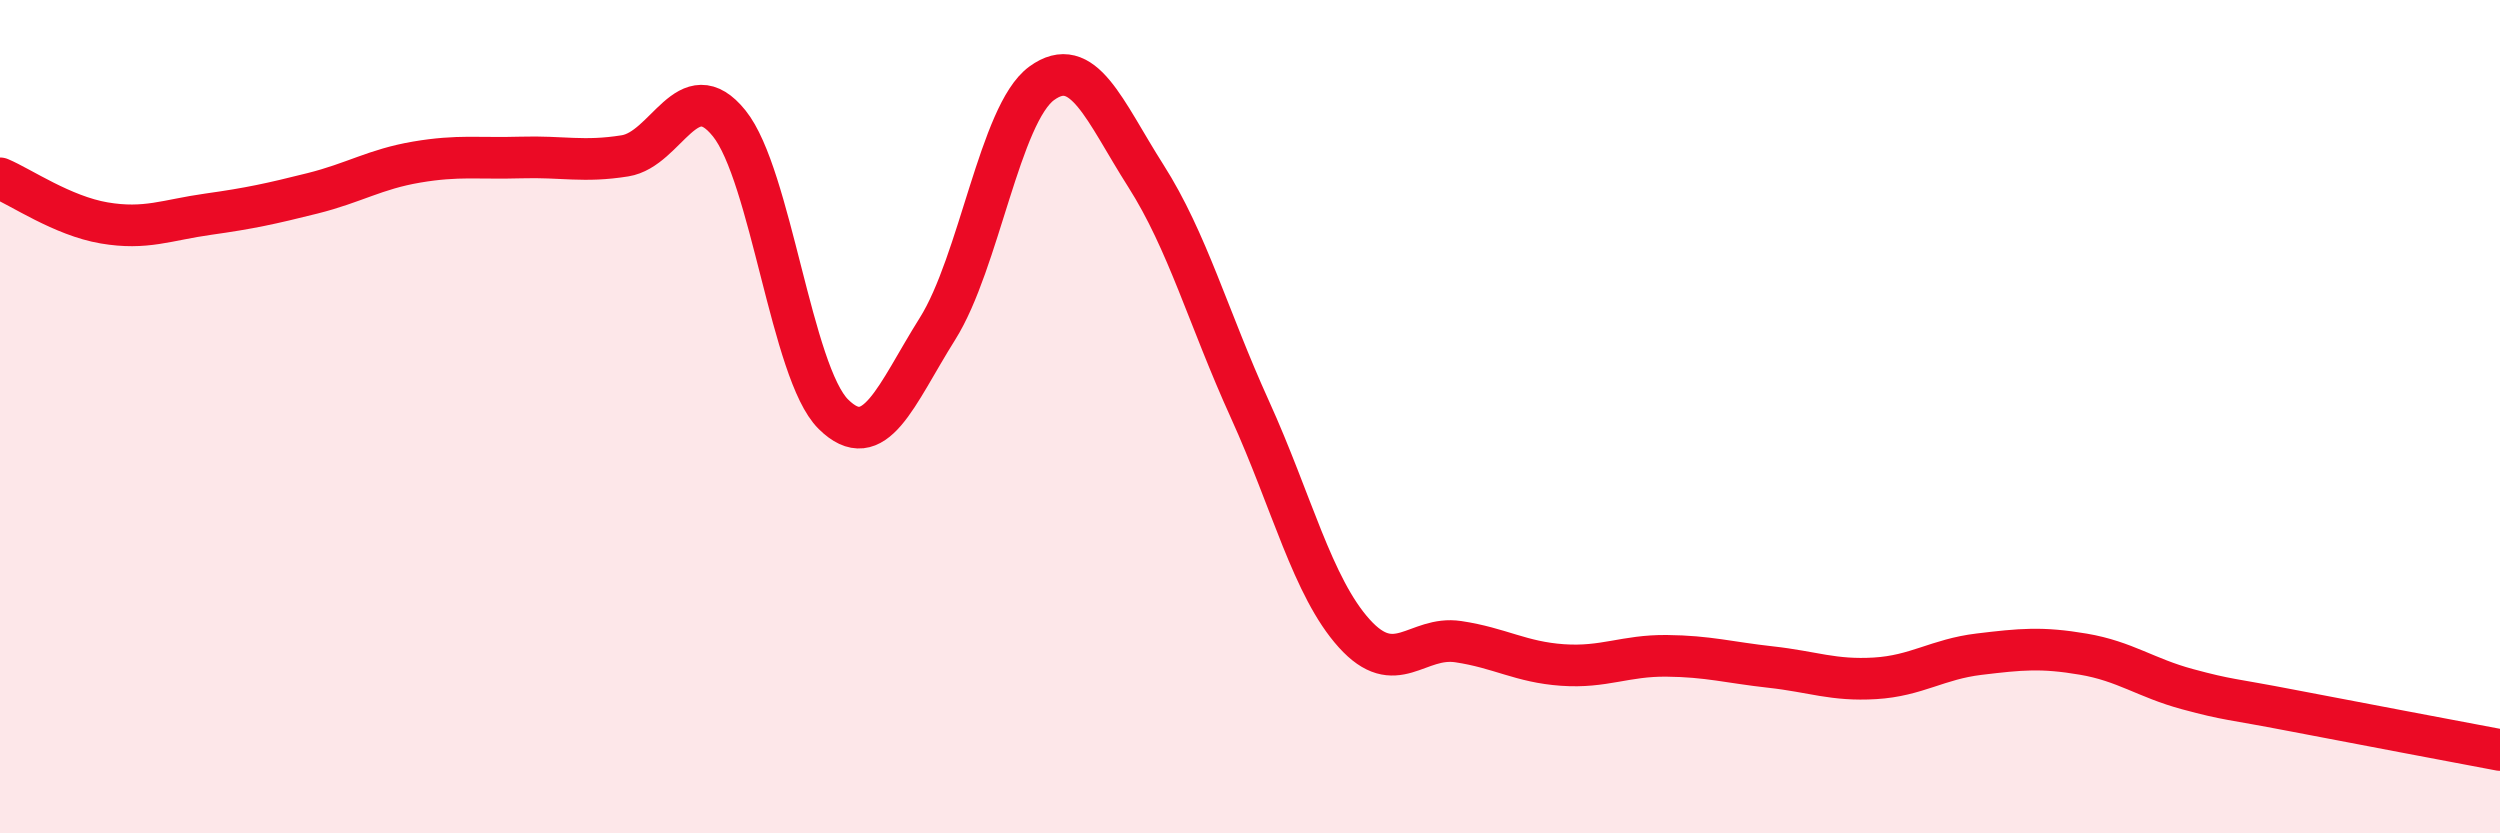
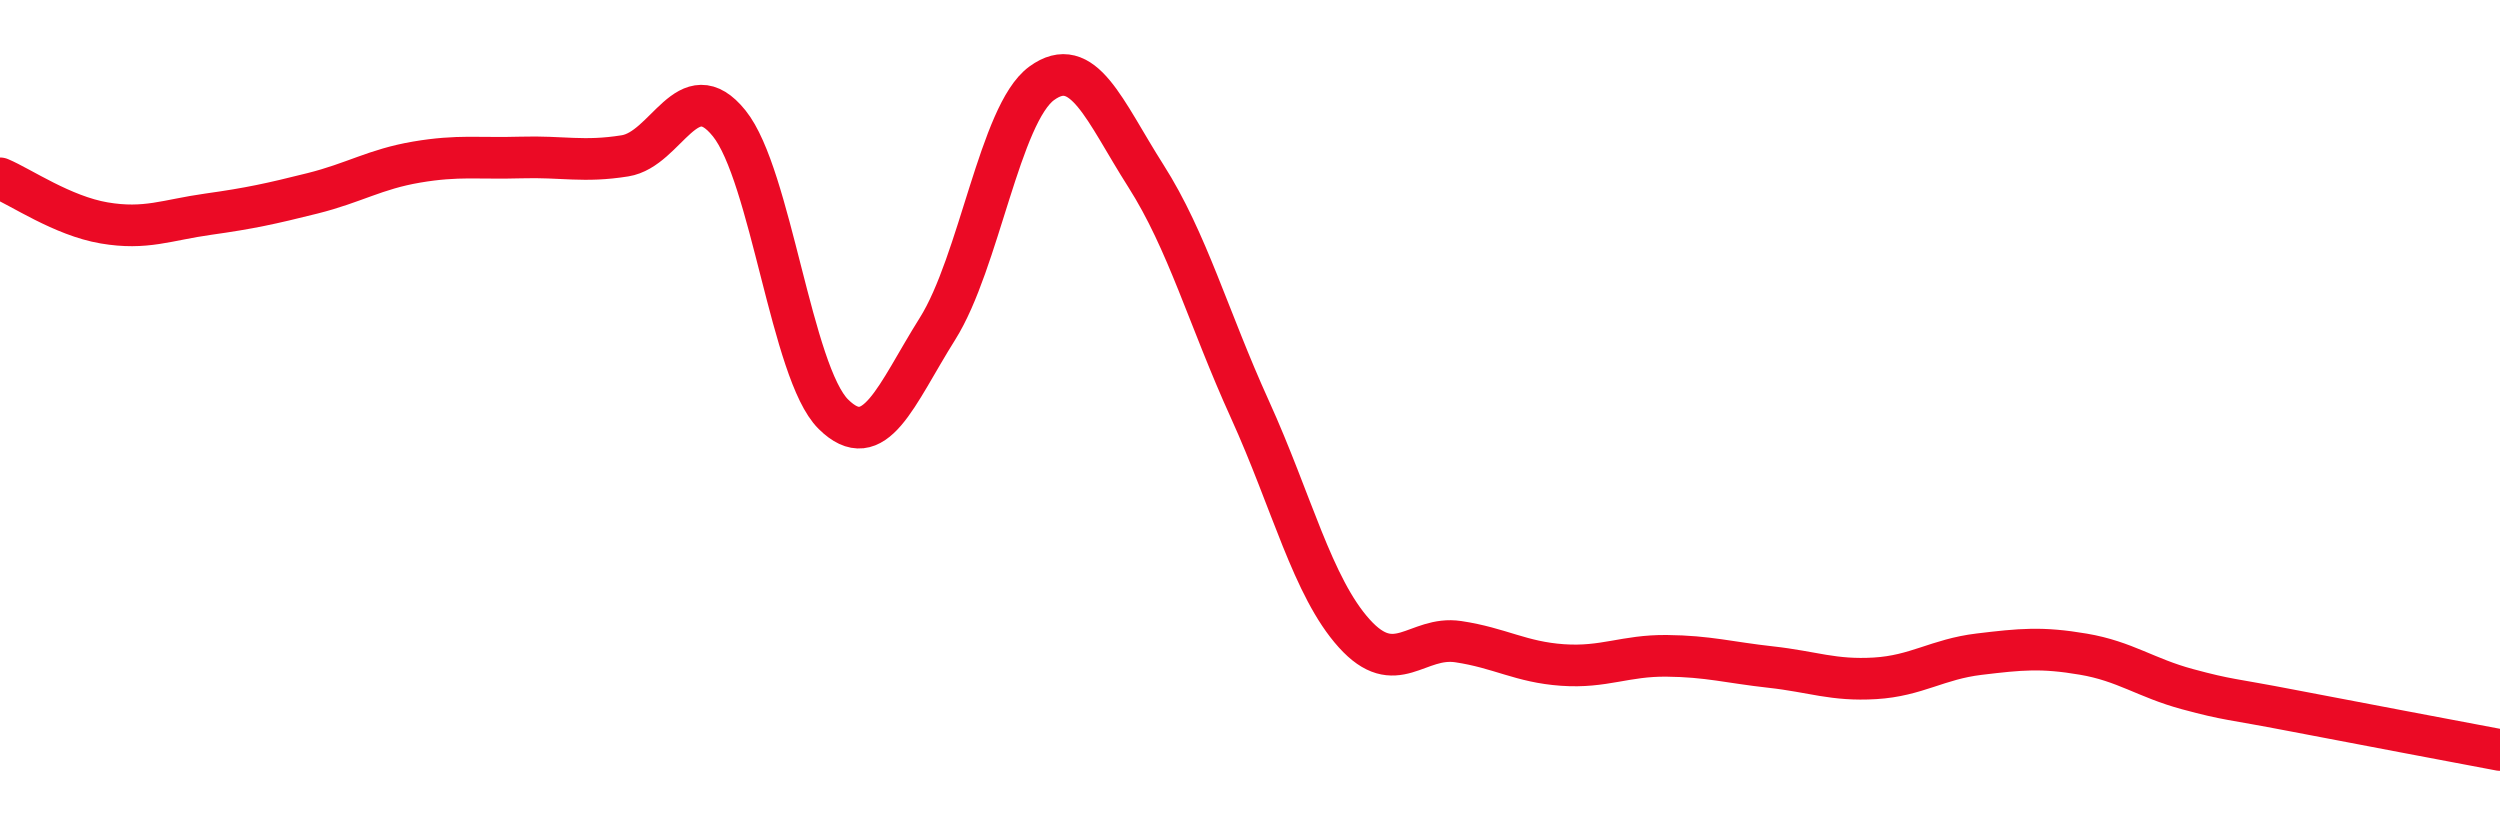
<svg xmlns="http://www.w3.org/2000/svg" width="60" height="20" viewBox="0 0 60 20">
-   <path d="M 0,4.28 C 0.5,4.49 1.5,5.18 2.5,5.35 C 3.5,5.52 4,5.28 5,5.14 C 6,5 6.5,4.89 7.5,4.64 C 8.5,4.39 9,4.06 10,3.89 C 11,3.72 11.5,3.81 12.5,3.78 C 13.5,3.75 14,3.9 15,3.74 C 16,3.58 16.5,1.72 17.5,2.96 C 18.5,4.2 19,8.95 20,9.94 C 21,10.93 21.5,9.48 22.5,7.89 C 23.5,6.3 24,2.73 25,2 C 26,1.27 26.5,2.65 27.5,4.22 C 28.5,5.79 29,7.63 30,9.83 C 31,12.03 31.5,14.09 32.5,15.2 C 33.5,16.31 34,15.25 35,15.4 C 36,15.55 36.5,15.89 37.5,15.96 C 38.5,16.03 39,15.73 40,15.74 C 41,15.75 41.5,15.9 42.5,16.01 C 43.5,16.12 44,16.34 45,16.28 C 46,16.22 46.5,15.82 47.5,15.7 C 48.5,15.58 49,15.53 50,15.7 C 51,15.87 51.5,16.27 52.5,16.54 C 53.5,16.81 53.5,16.76 55,17.05 C 56.5,17.34 59,17.81 60,18L60 20L0 20Z" fill="#EB0A25" opacity="0.1" stroke-linecap="round" stroke-linejoin="round" />
  <path d="M 0,4.28 C 0.5,4.49 1.5,5.18 2.5,5.35 C 3.5,5.52 4,5.28 5,5.14 C 6,5 6.5,4.89 7.5,4.64 C 8.5,4.39 9,4.06 10,3.89 C 11,3.72 11.5,3.81 12.5,3.78 C 13.5,3.75 14,3.9 15,3.74 C 16,3.58 16.5,1.72 17.5,2.96 C 18.5,4.2 19,8.95 20,9.94 C 21,10.93 21.5,9.48 22.5,7.89 C 23.5,6.3 24,2.73 25,2 C 26,1.27 26.5,2.65 27.5,4.22 C 28.5,5.79 29,7.63 30,9.83 C 31,12.03 31.5,14.09 32.5,15.2 C 33.5,16.31 34,15.25 35,15.4 C 36,15.55 36.5,15.89 37.5,15.96 C 38.5,16.03 39,15.73 40,15.74 C 41,15.75 41.5,15.9 42.5,16.01 C 43.5,16.12 44,16.34 45,16.28 C 46,16.22 46.5,15.82 47.5,15.7 C 48.5,15.58 49,15.53 50,15.7 C 51,15.87 51.5,16.27 52.5,16.54 C 53.5,16.81 53.5,16.76 55,17.05 C 56.5,17.34 59,17.81 60,18" stroke="#EB0A25" stroke-width="1" fill="none" stroke-linecap="round" stroke-linejoin="round" />
</svg>